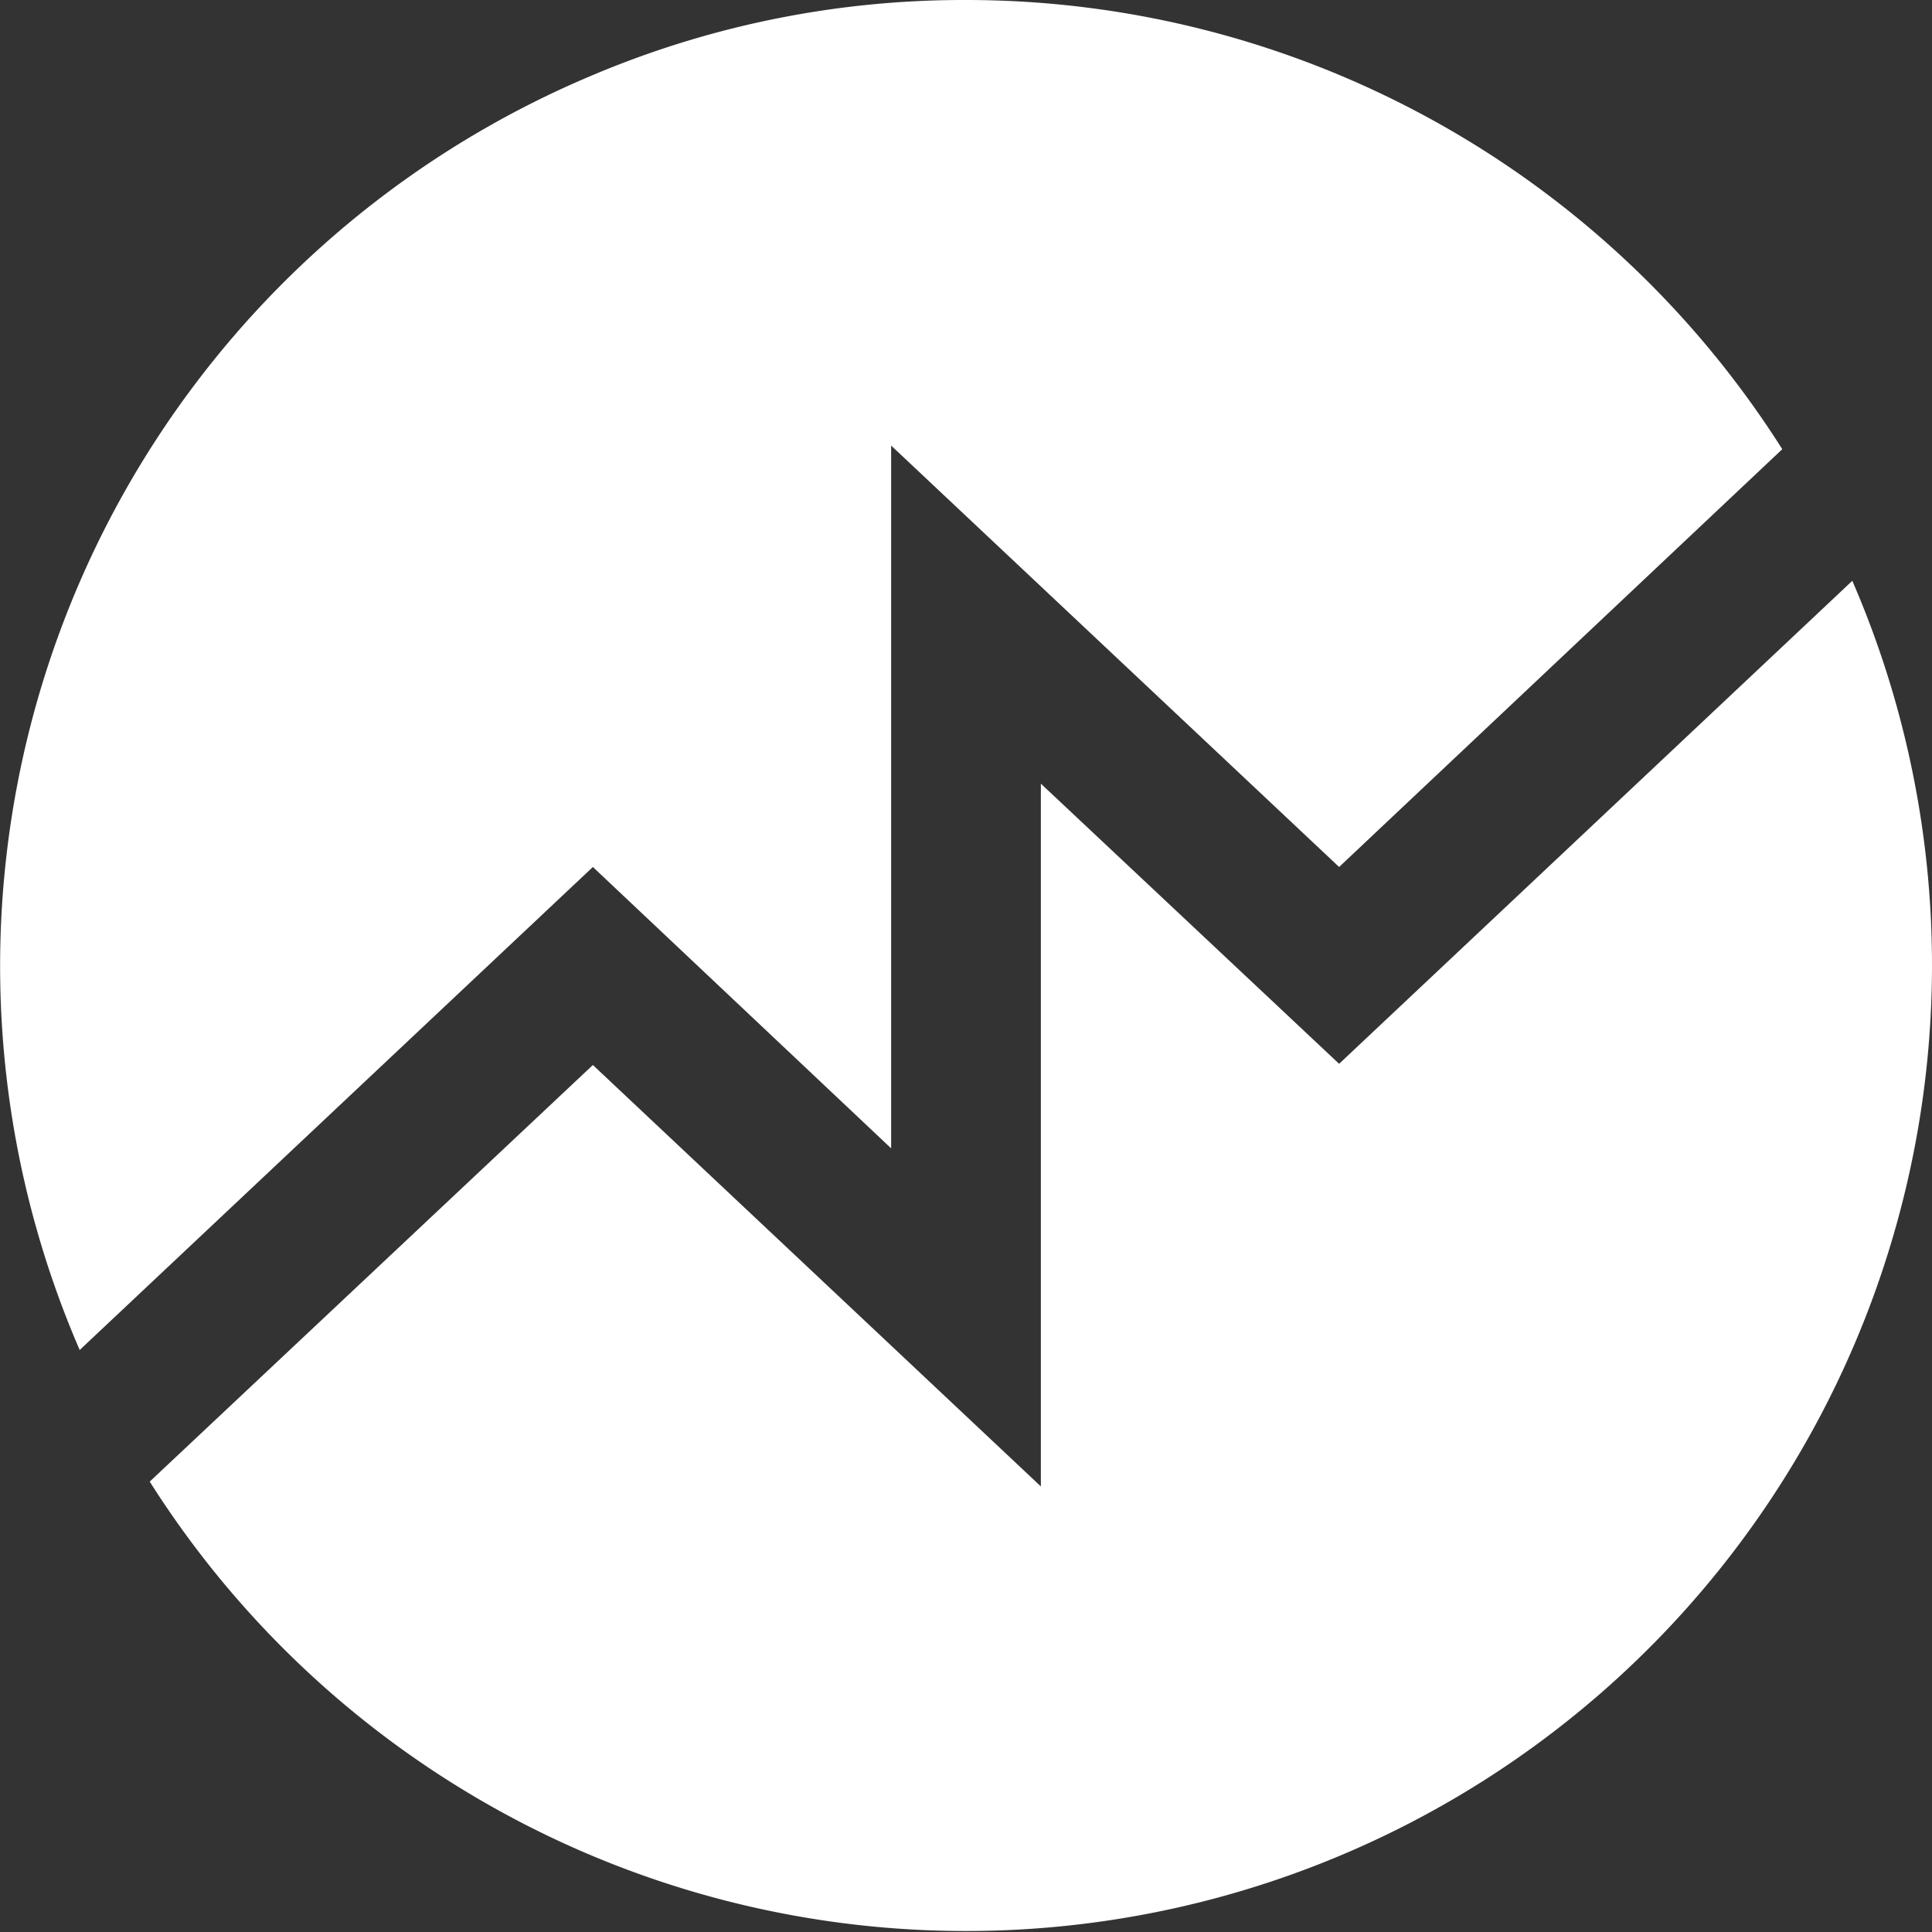
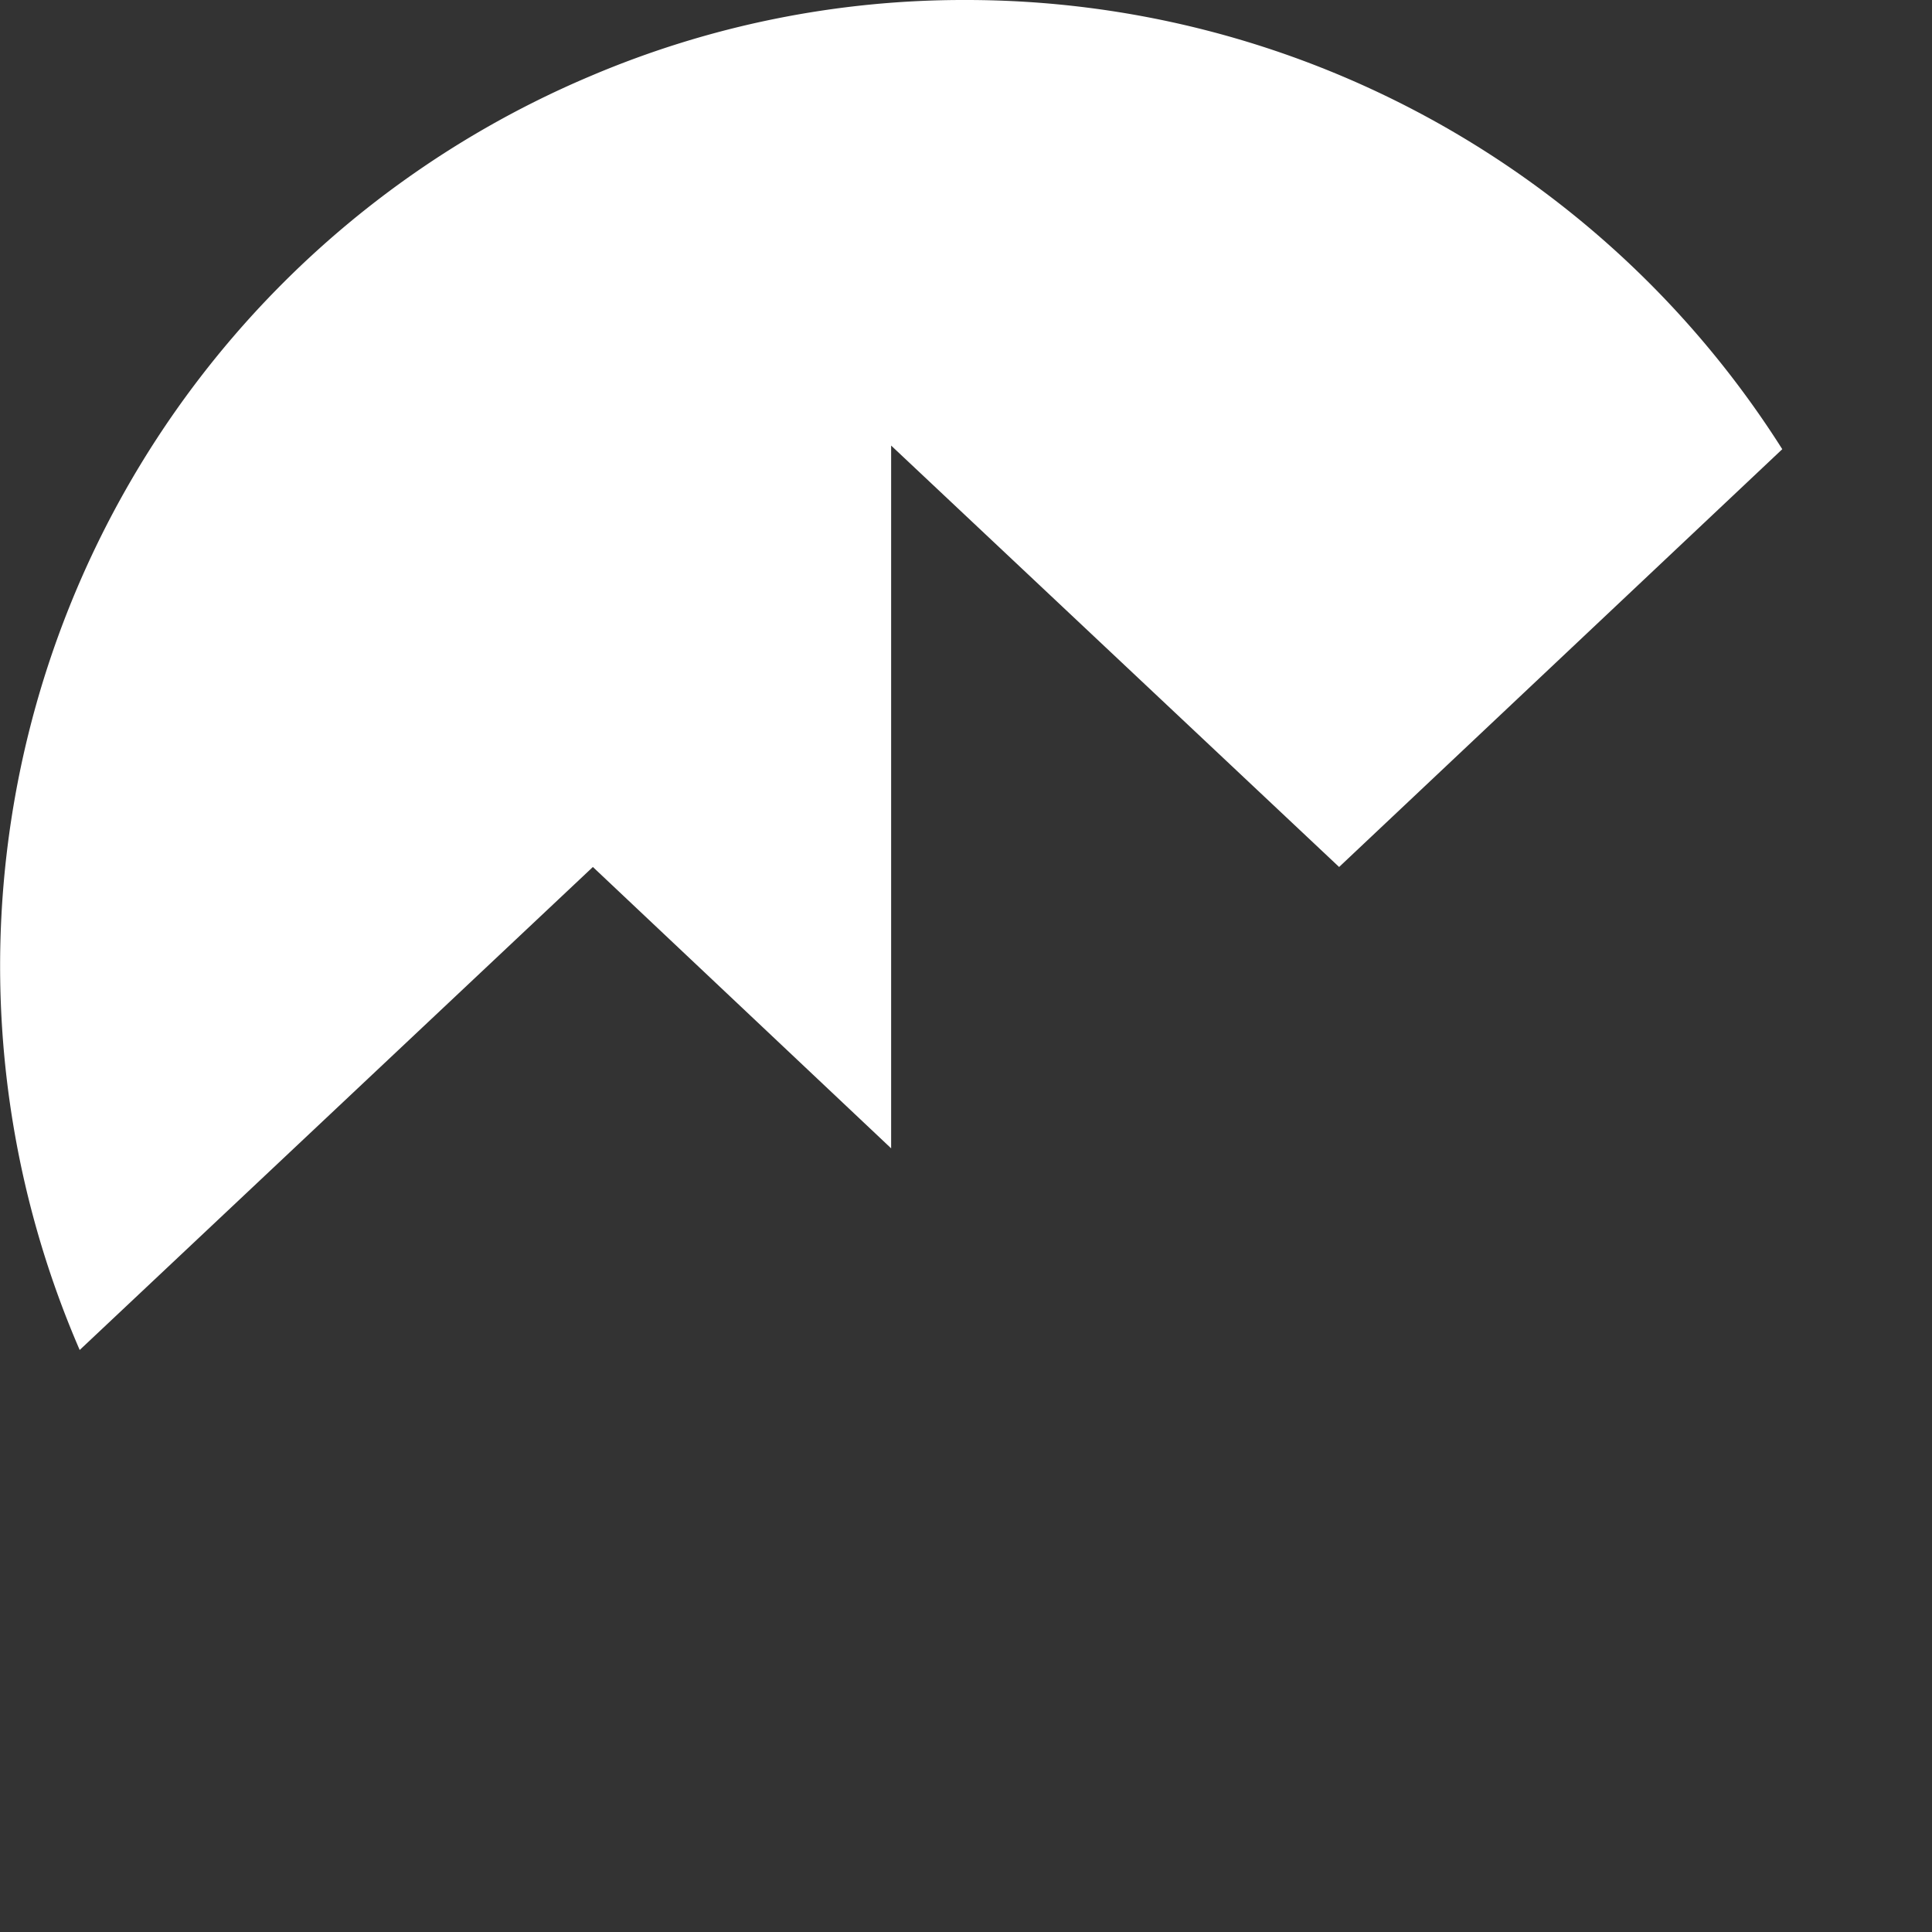
<svg xmlns="http://www.w3.org/2000/svg" id="Layer_1" data-name="Layer 1" viewBox="0 0 16 16">
  <rect x="0" y="0" width="16" height="16" fill="#333333" stroke="none" />
  <defs>
    <style>.cls-1{fill:#fff;}</style>
  </defs>
-   <path class="cls-1" d="M8.62,6.49v5.82L4.91,8.82,1.24,12.27a8,8,0,0,0,14.1-7.46l-4.25,4Z" transform="translate(0 0)" />
  <path class="cls-1" d="M14.76,3.72,11.09,7.18,7.38,3.69V9.51L4.91,7.18l-4.25,4A8,8,0,0,1,4.89.63,7.89,7.89,0,0,1,8,0a8,8,0,0,1,6.76,3.72Z" transform="translate(0 0)" />
</svg>